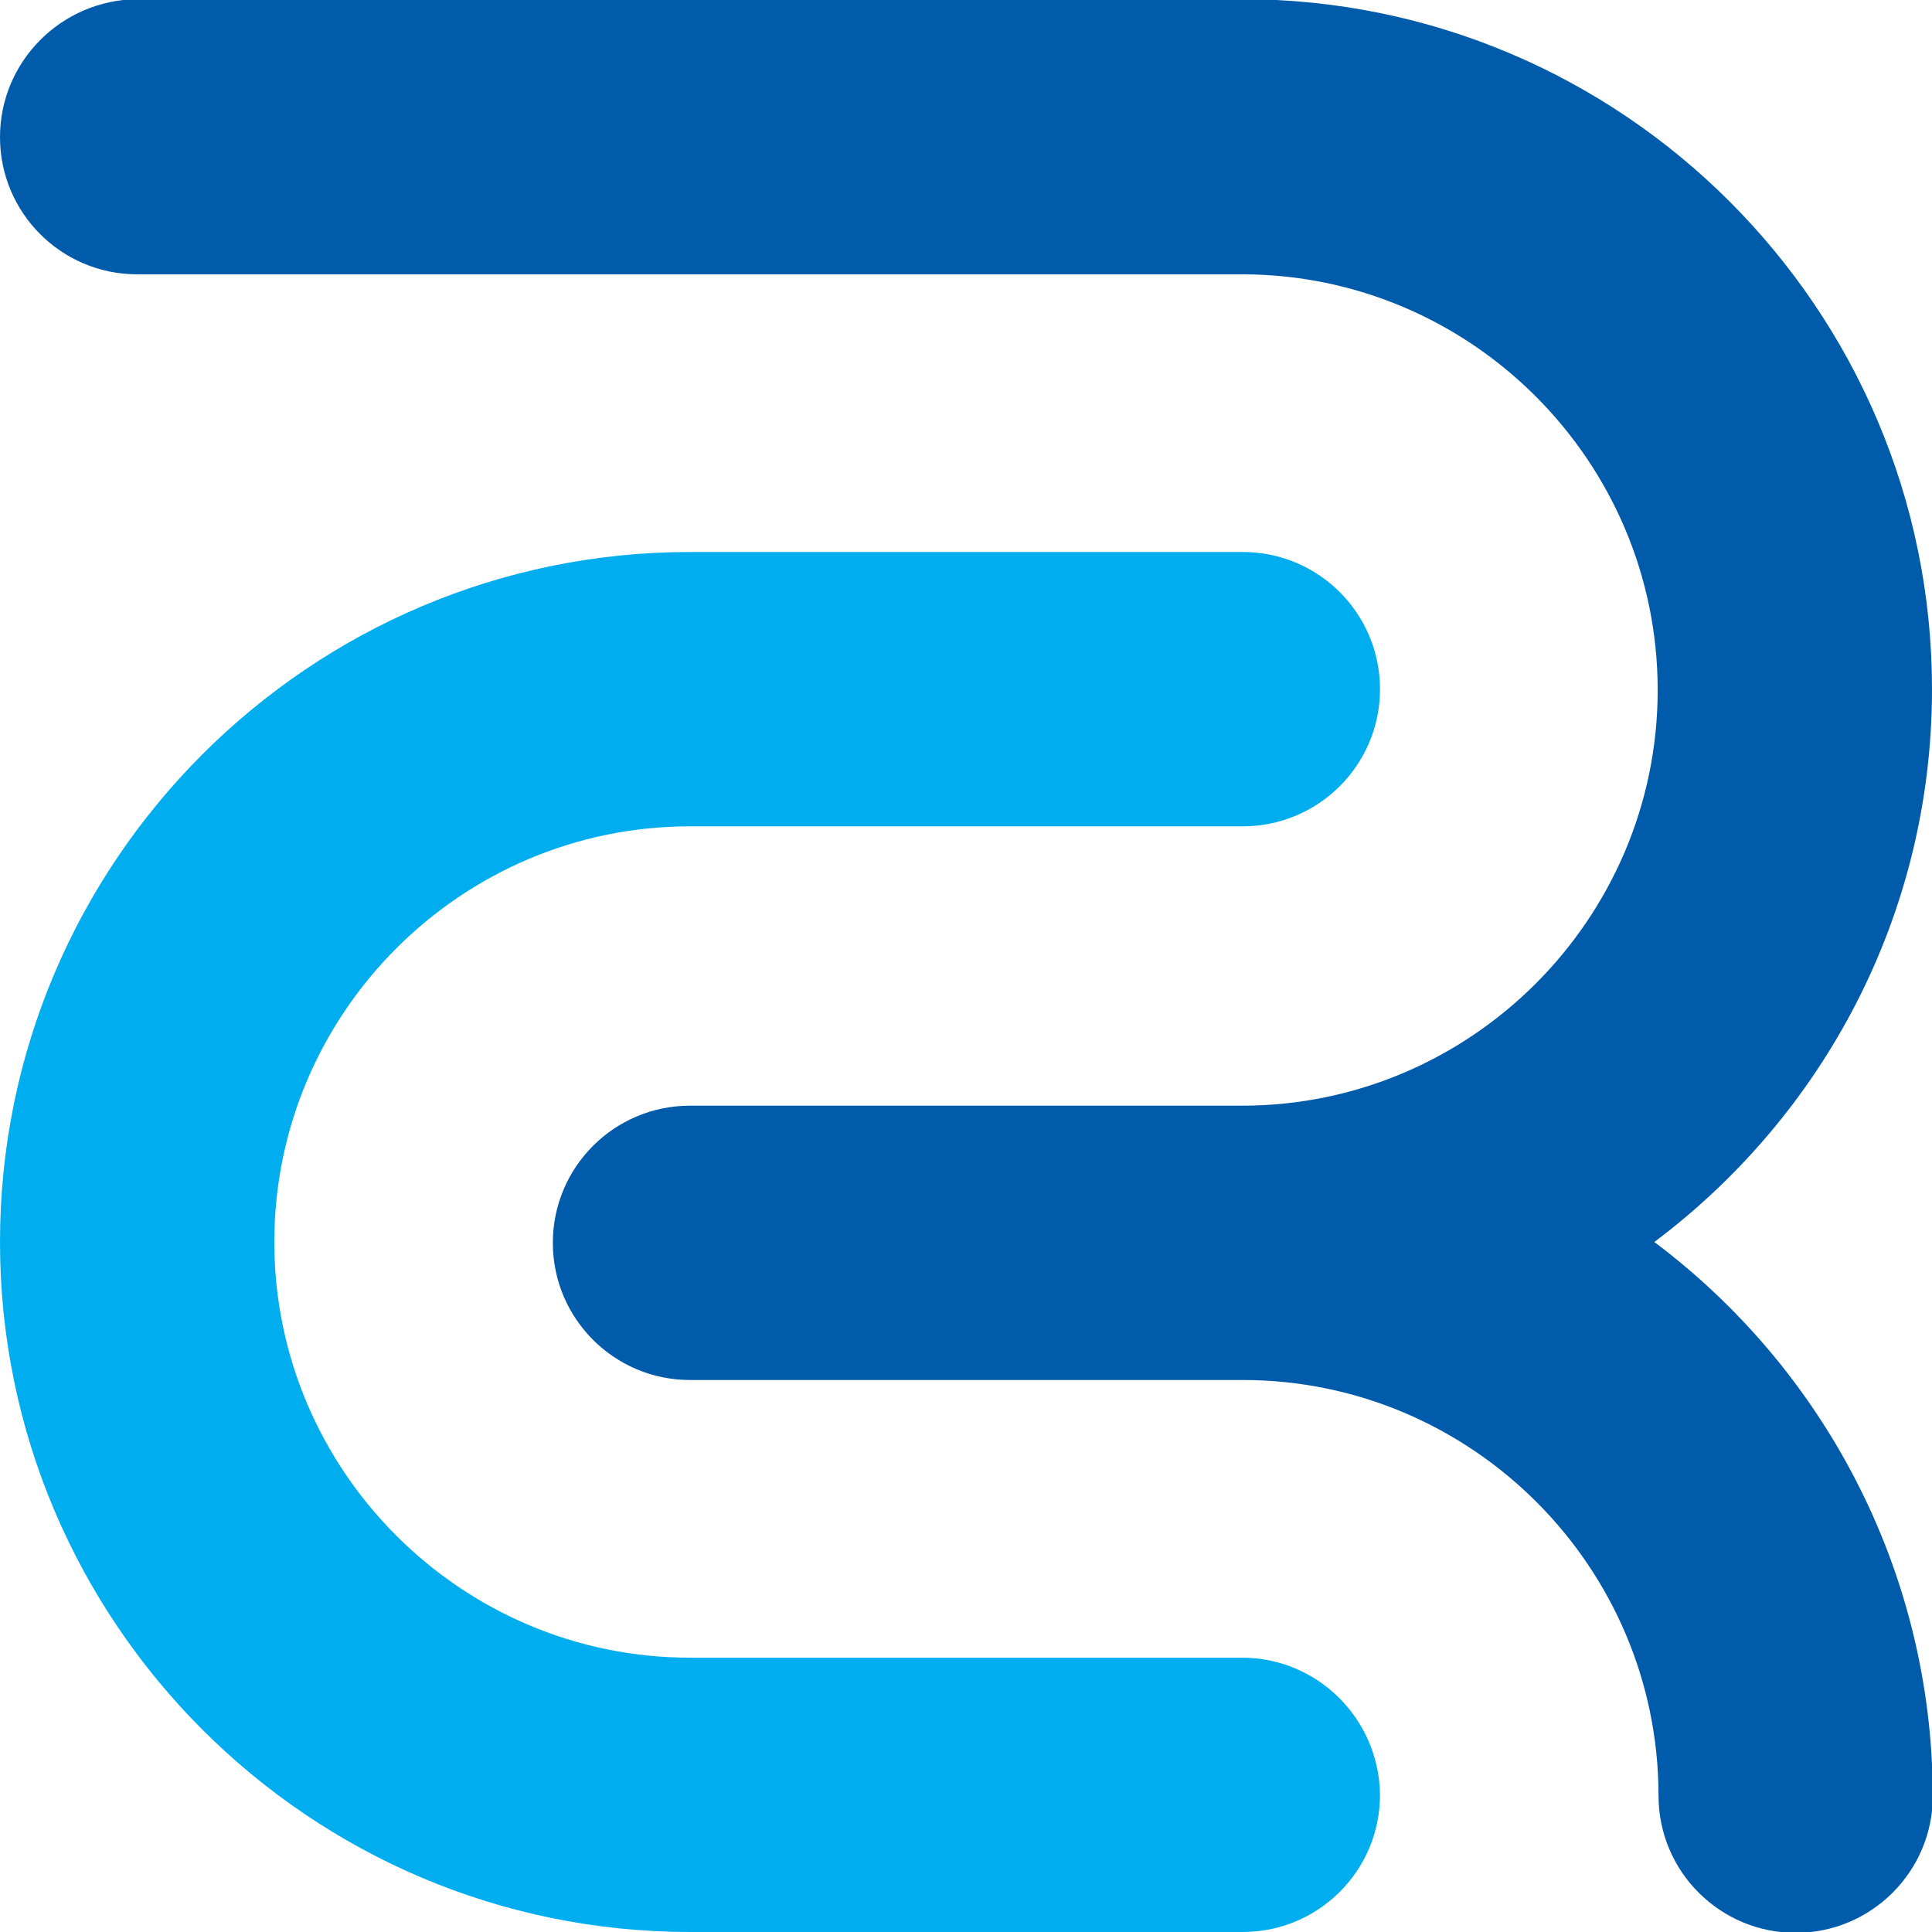
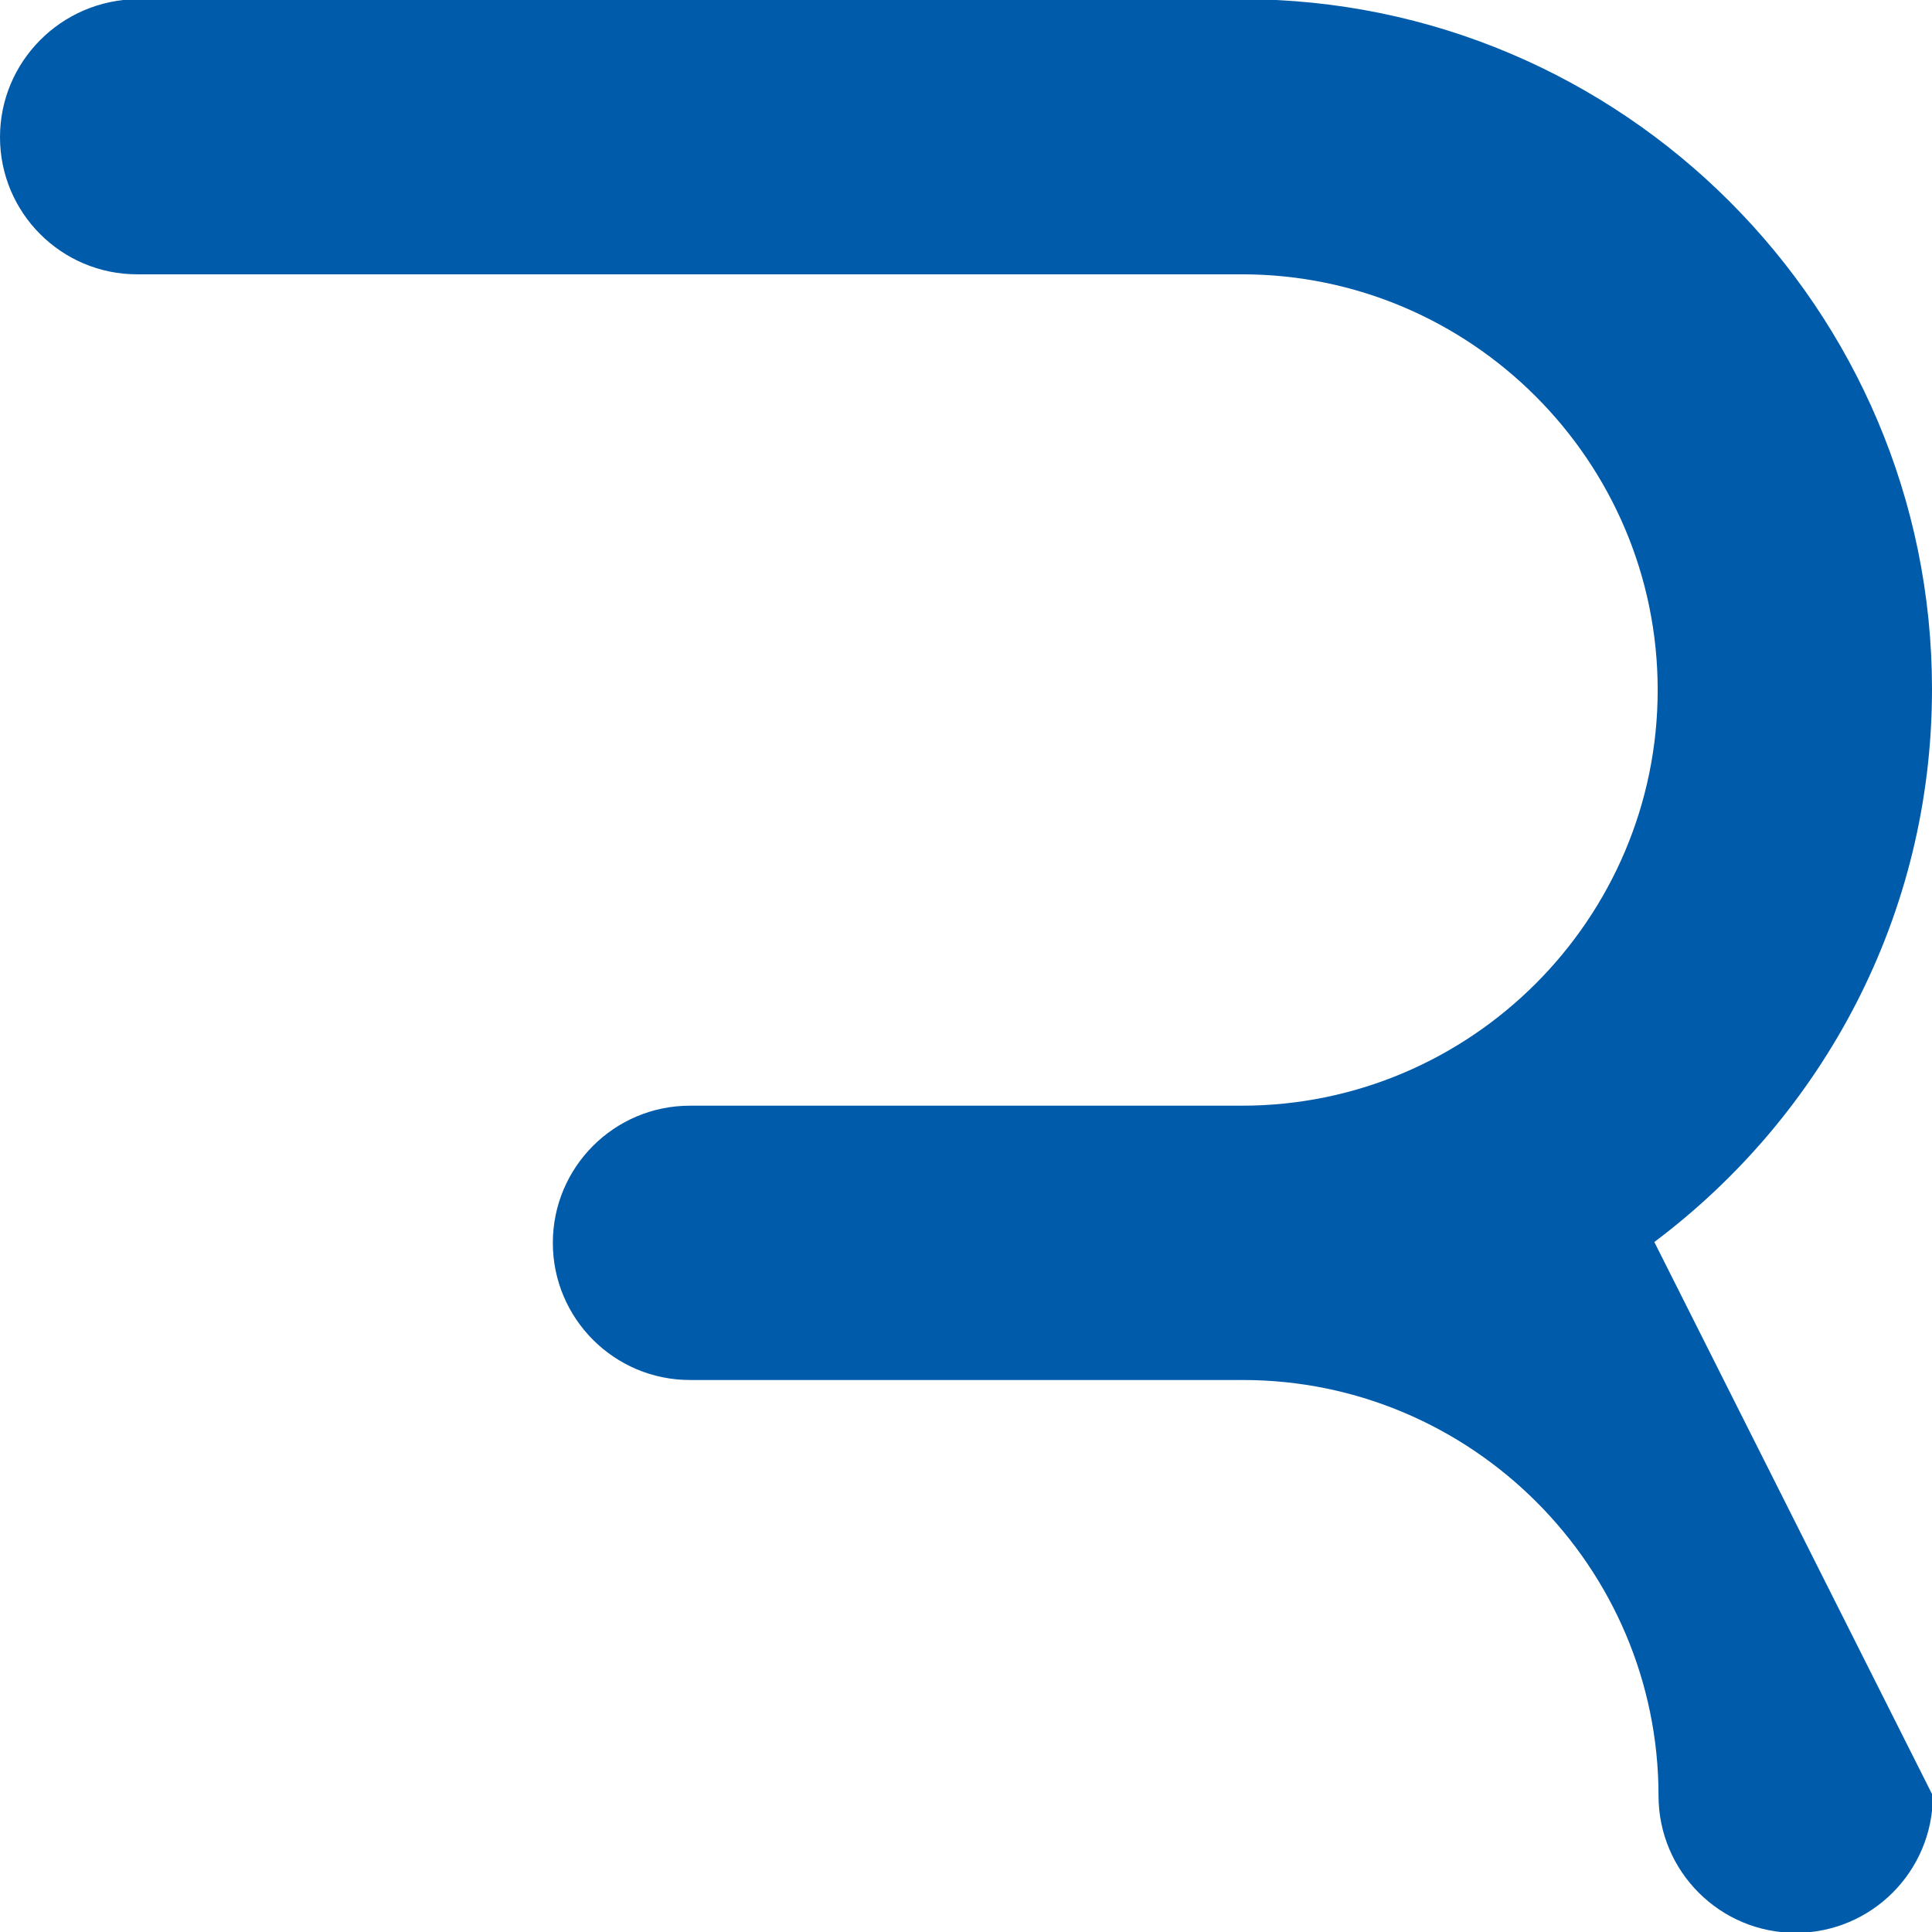
<svg xmlns="http://www.w3.org/2000/svg" version="1.1" width="229.6" height="229.6">
  <svg version="1.1" id="SvgjsSvg1000" x="0px" y="0px" viewBox="0 0 229.6 229.6" style="enable-background:new 0 0 229.6 229.6;" xml:space="preserve">
    <style type="text/css">
	.st0{fill:#00AEEF;}
	.st1{fill:#005BAA;}
</style>
    <g>
-       <path class="st0" d="M147.6,197H82c-27.2,0-49.4-22.2-49.4-49.4c0-27.2,22.2-49.4,49.4-49.4h65.7c9,0,16.3-7.3,16.3-16.3   c0-9-7.3-16.3-16.3-16.3H82c-45.2,0-82,36.8-82,82c0,45.2,36.8,82,82,82h65.7c9,0,16.3-7.3,16.3-16.3   C163.9,204.3,156.6,197,147.6,197z" />
-       <path class="st1" d="M196.6,147.6c20-15,33-38.8,33-65.7c0-45.2-36.8-82-82-82H16.3C7.3,0,0,7.3,0,16.3c0,9,7.3,16.3,16.3,16.3   h131.3c27.2,0,49.4,22.2,49.4,49.4c0,27.2-22.2,49.4-49.4,49.4H82c-9,0-16.3,7.3-16.3,16.3c0,9,7.3,16.3,16.3,16.3h65.7   c27.2,0,49.4,22.2,49.4,49.4c0,9,7.3,16.3,16.3,16.3c9,0,16.3-7.3,16.3-16.3C229.6,186.5,216.6,162.6,196.6,147.6z" />
+       <path class="st1" d="M196.6,147.6c20-15,33-38.8,33-65.7c0-45.2-36.8-82-82-82H16.3C7.3,0,0,7.3,0,16.3c0,9,7.3,16.3,16.3,16.3   h131.3c27.2,0,49.4,22.2,49.4,49.4c0,27.2-22.2,49.4-49.4,49.4H82c-9,0-16.3,7.3-16.3,16.3c0,9,7.3,16.3,16.3,16.3h65.7   c27.2,0,49.4,22.2,49.4,49.4c0,9,7.3,16.3,16.3,16.3c9,0,16.3-7.3,16.3-16.3z" />
    </g>
  </svg>
  <style>@media (prefers-color-scheme: light) { :root { filter: none; } }
</style>
</svg>